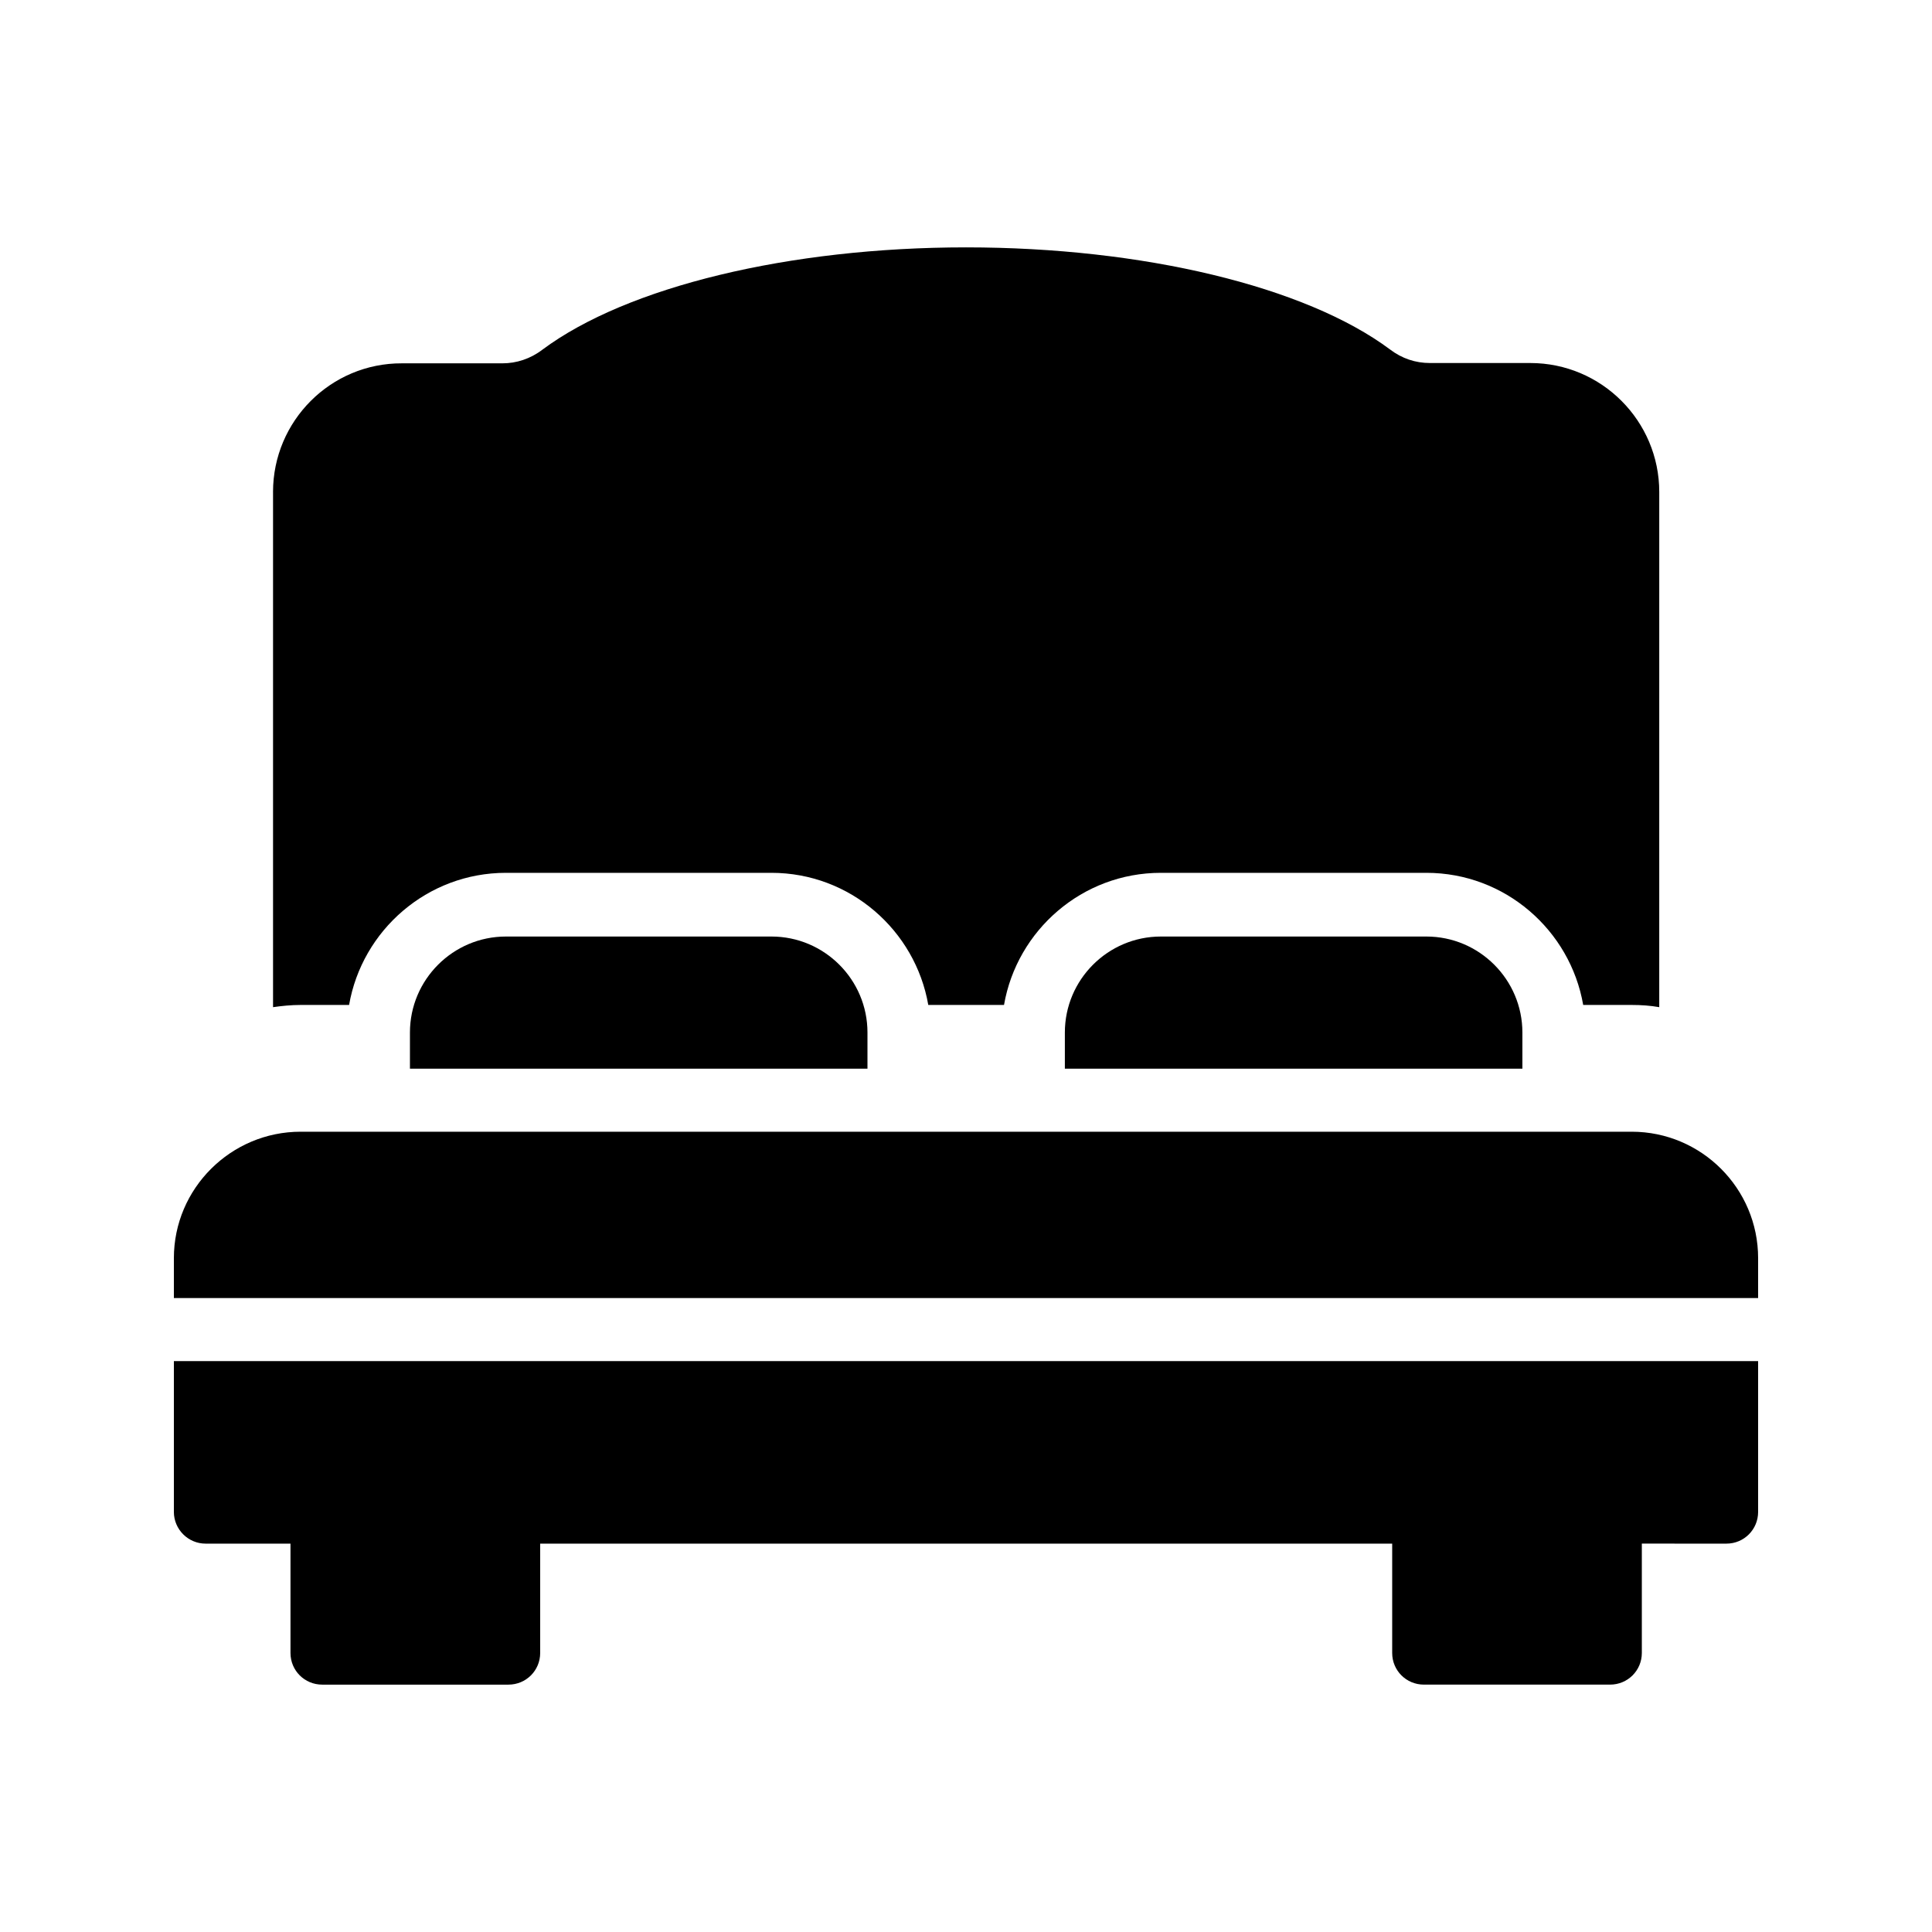
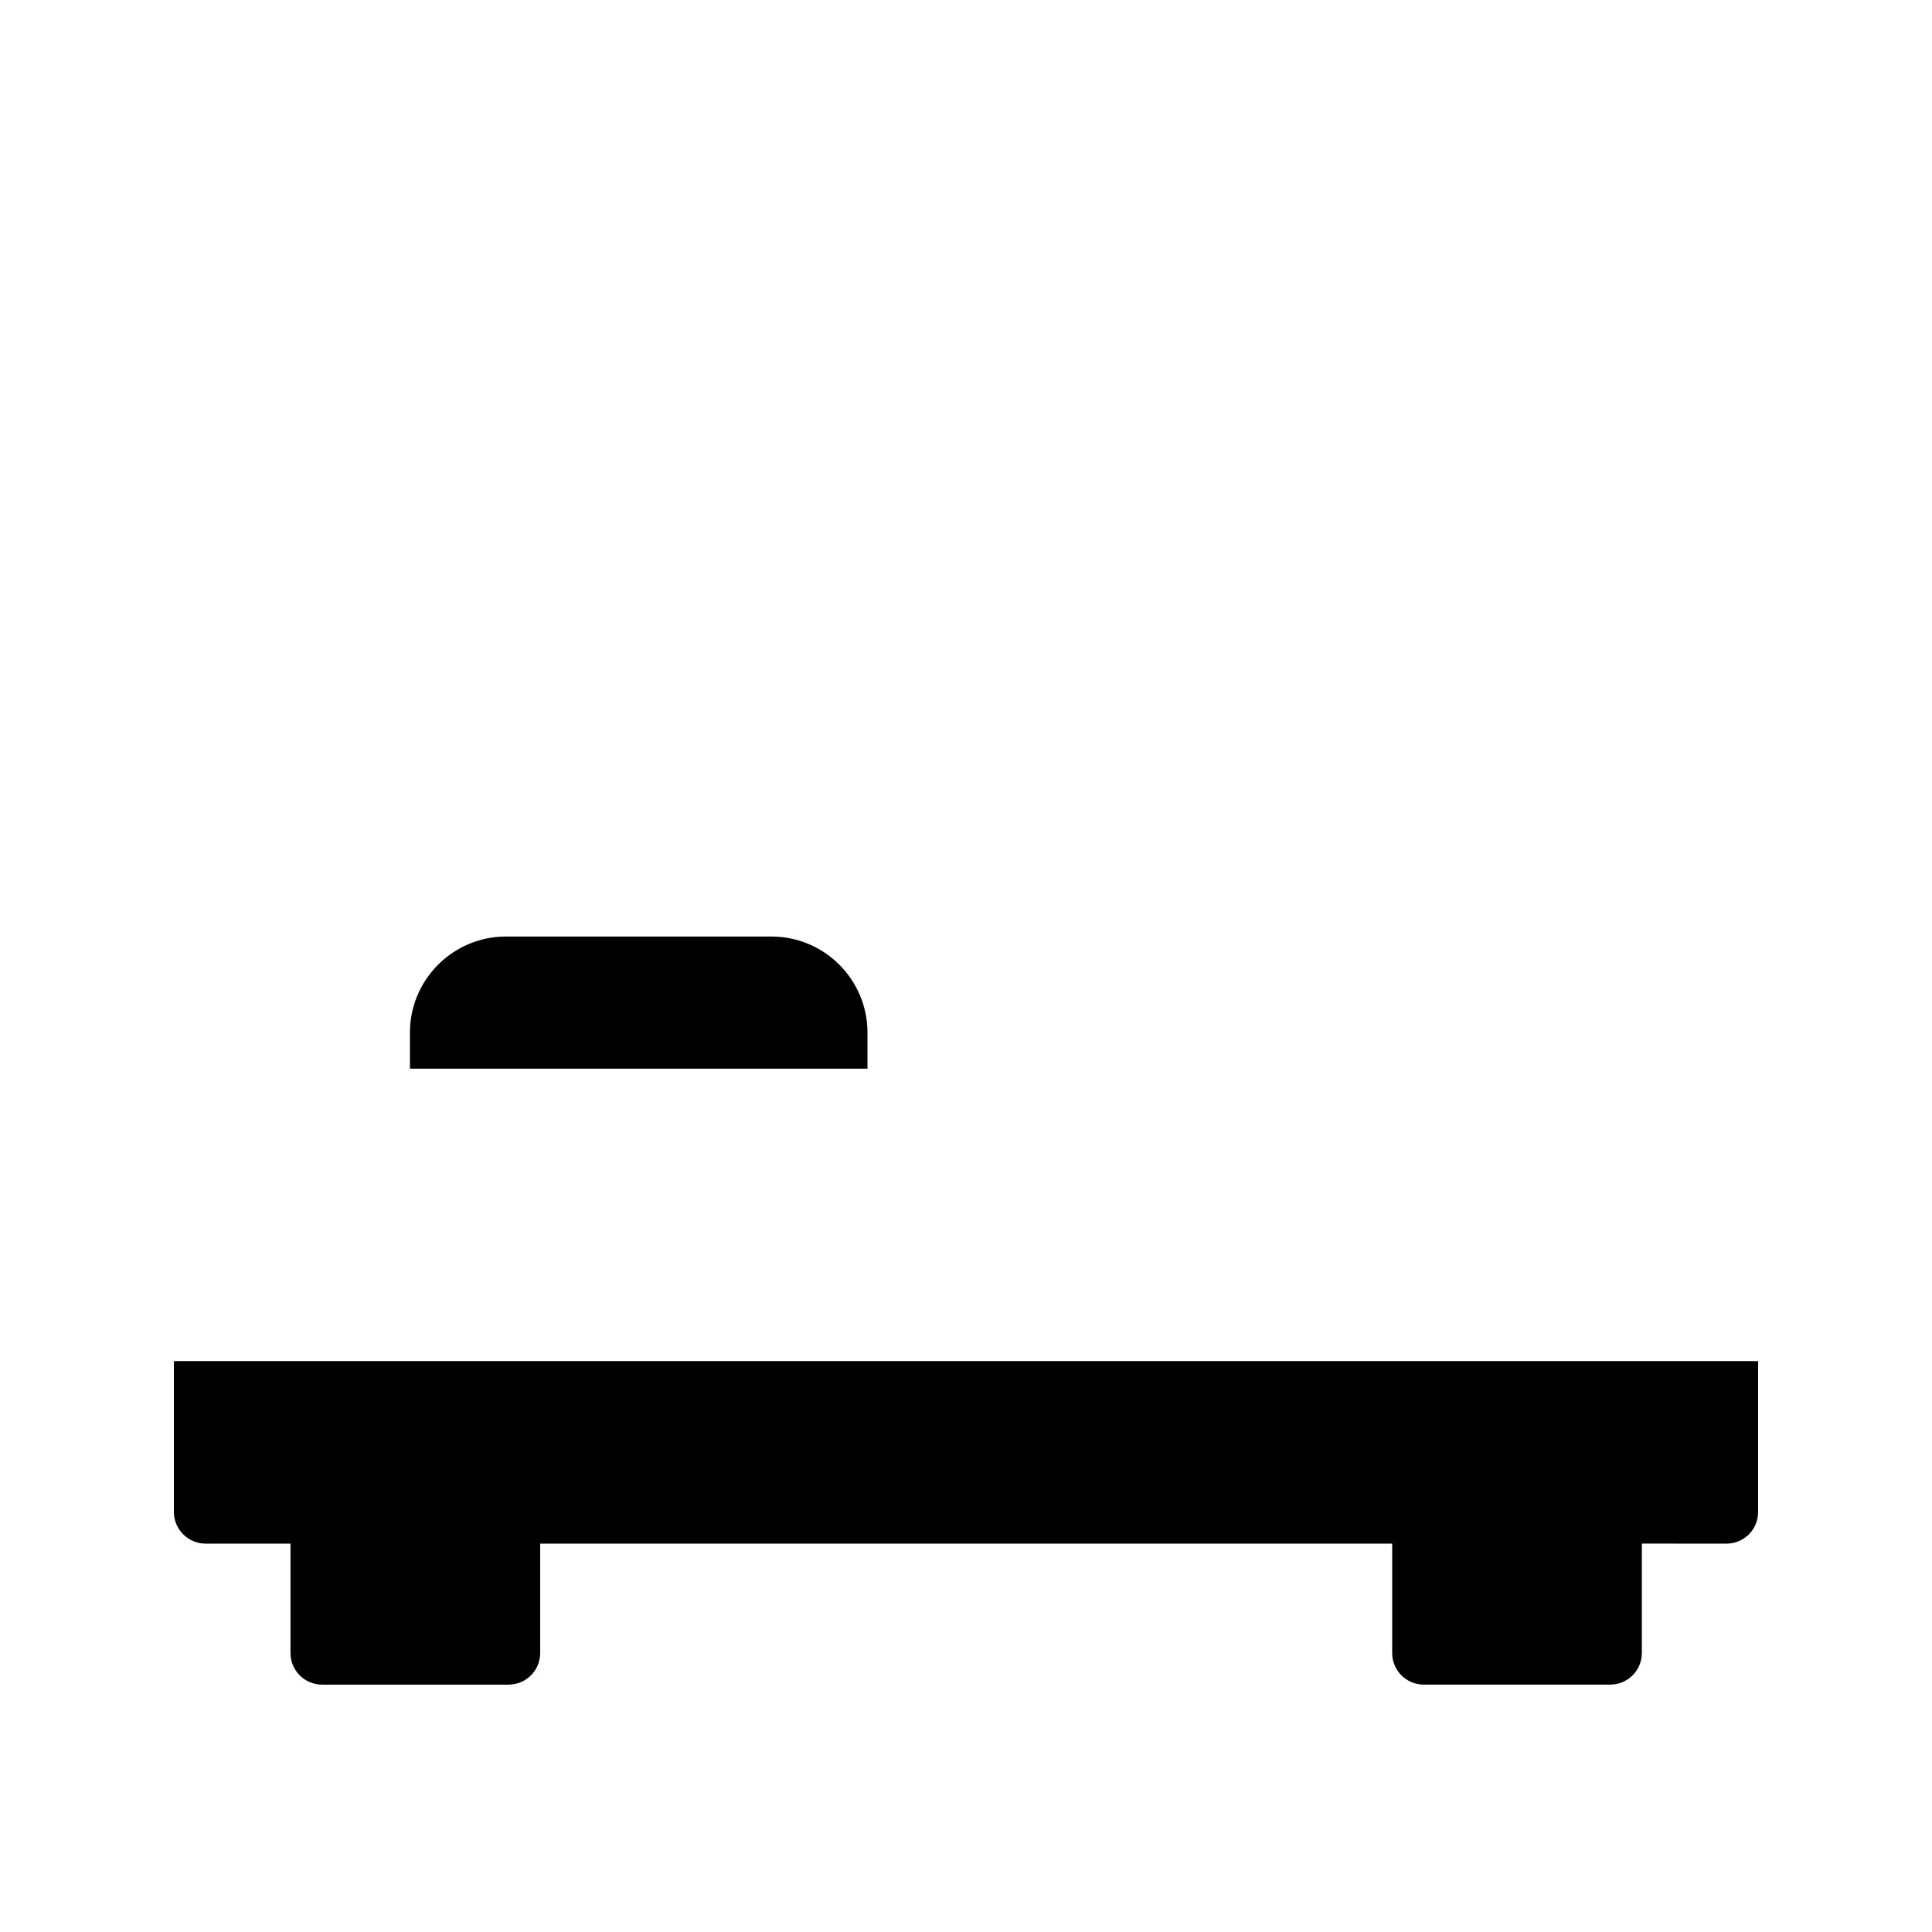
<svg xmlns="http://www.w3.org/2000/svg" fill="#000000" width="800px" height="800px" version="1.1" viewBox="144 144 512 512">
  <g>
    <path d="m521.33 590.44h49.375c4.617 0 8.398-3.695 8.398-8.398v-28.969l22.418 0.004c4.703 0 8.398-3.777 8.398-8.398v-39.969h-419.84v39.969c0 4.617 3.777 8.398 8.398 8.398h22.504v28.969c0 4.703 3.777 8.398 8.398 8.398h49.375c4.617 0 8.398-3.695 8.398-8.398v-28.969h225.79v28.969c-0.004 4.699 3.773 8.395 8.391 8.395z" />
-     <path d="m216.36 274.38v136.53c2.352-0.336 4.785-0.586 7.305-0.586h12.848c3.441-19.816 20.738-35.016 41.562-35.016h70.367c20.824 0 38.121 15.199 41.562 35.016h20.07c3.441-19.816 20.738-35.016 41.562-35.016h70.367c20.824 0 38.121 15.199 41.562 35.016h12.848c2.519 0 4.953 0.168 7.305 0.586l0.004-136.53c0-18.809-15.281-34.176-34.176-34.176h-26.617c-3.777 0-7.391-1.176-10.578-3.609-22.422-16.711-65.5-27.039-112.35-27.039-46.77 0-89.848 10.41-112.27 27.121-3.191 2.434-6.887 3.609-10.578 3.609h-26.621c-18.895-0.082-34.176 15.285-34.176 34.094z" />
-     <path d="m609.92 477.42c0-18.473-15.031-33.504-33.504-33.504h-352.75c-18.473 0-33.586 15.031-33.586 33.504v10.578h419.84z" />
    <path d="m278.08 392.19c-14.023 0-25.441 11.418-25.441 25.441v9.574h121.25v-9.574c0-14.023-11.418-25.441-25.441-25.441z" />
-     <path d="m451.64 392.19c-14.023 0-25.441 11.418-25.441 25.441v9.574h121.25v-9.574c0-14.023-11.418-25.441-25.441-25.441z" />
  </g>
</svg>